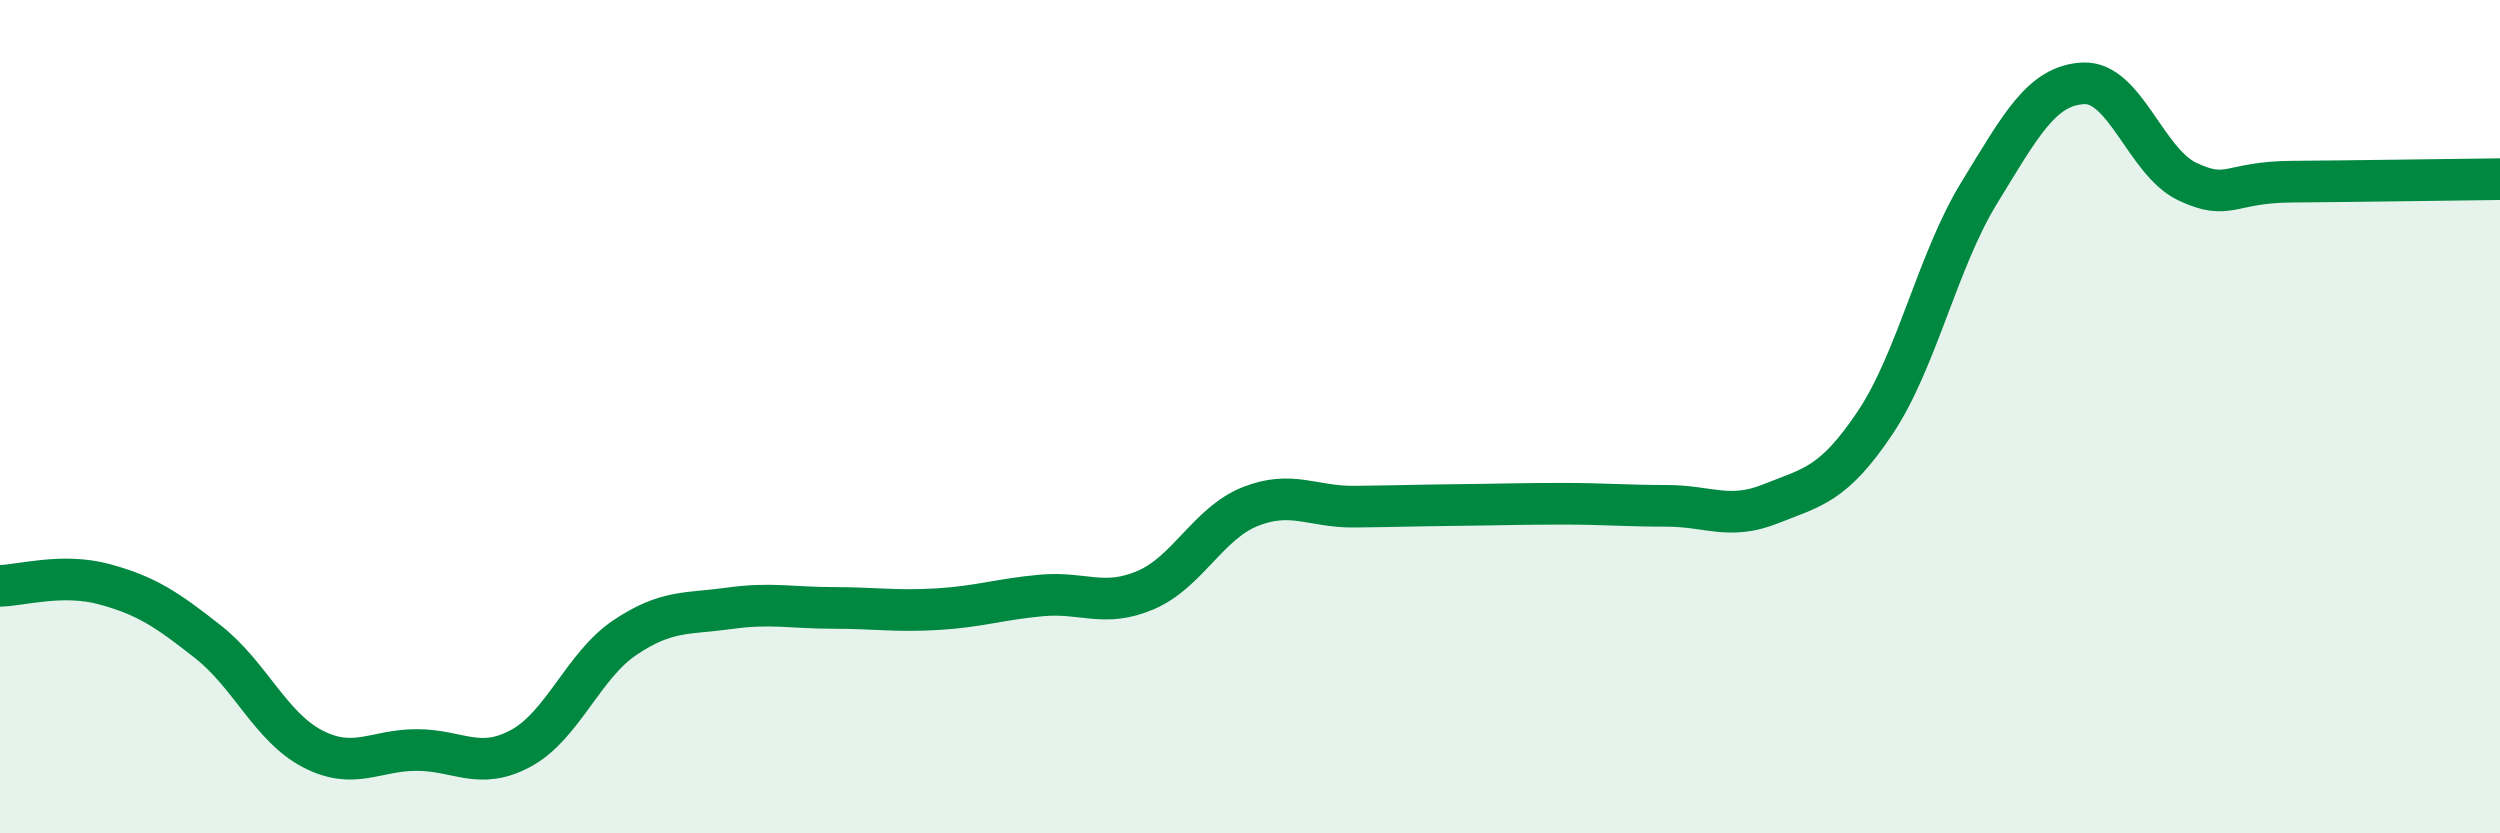
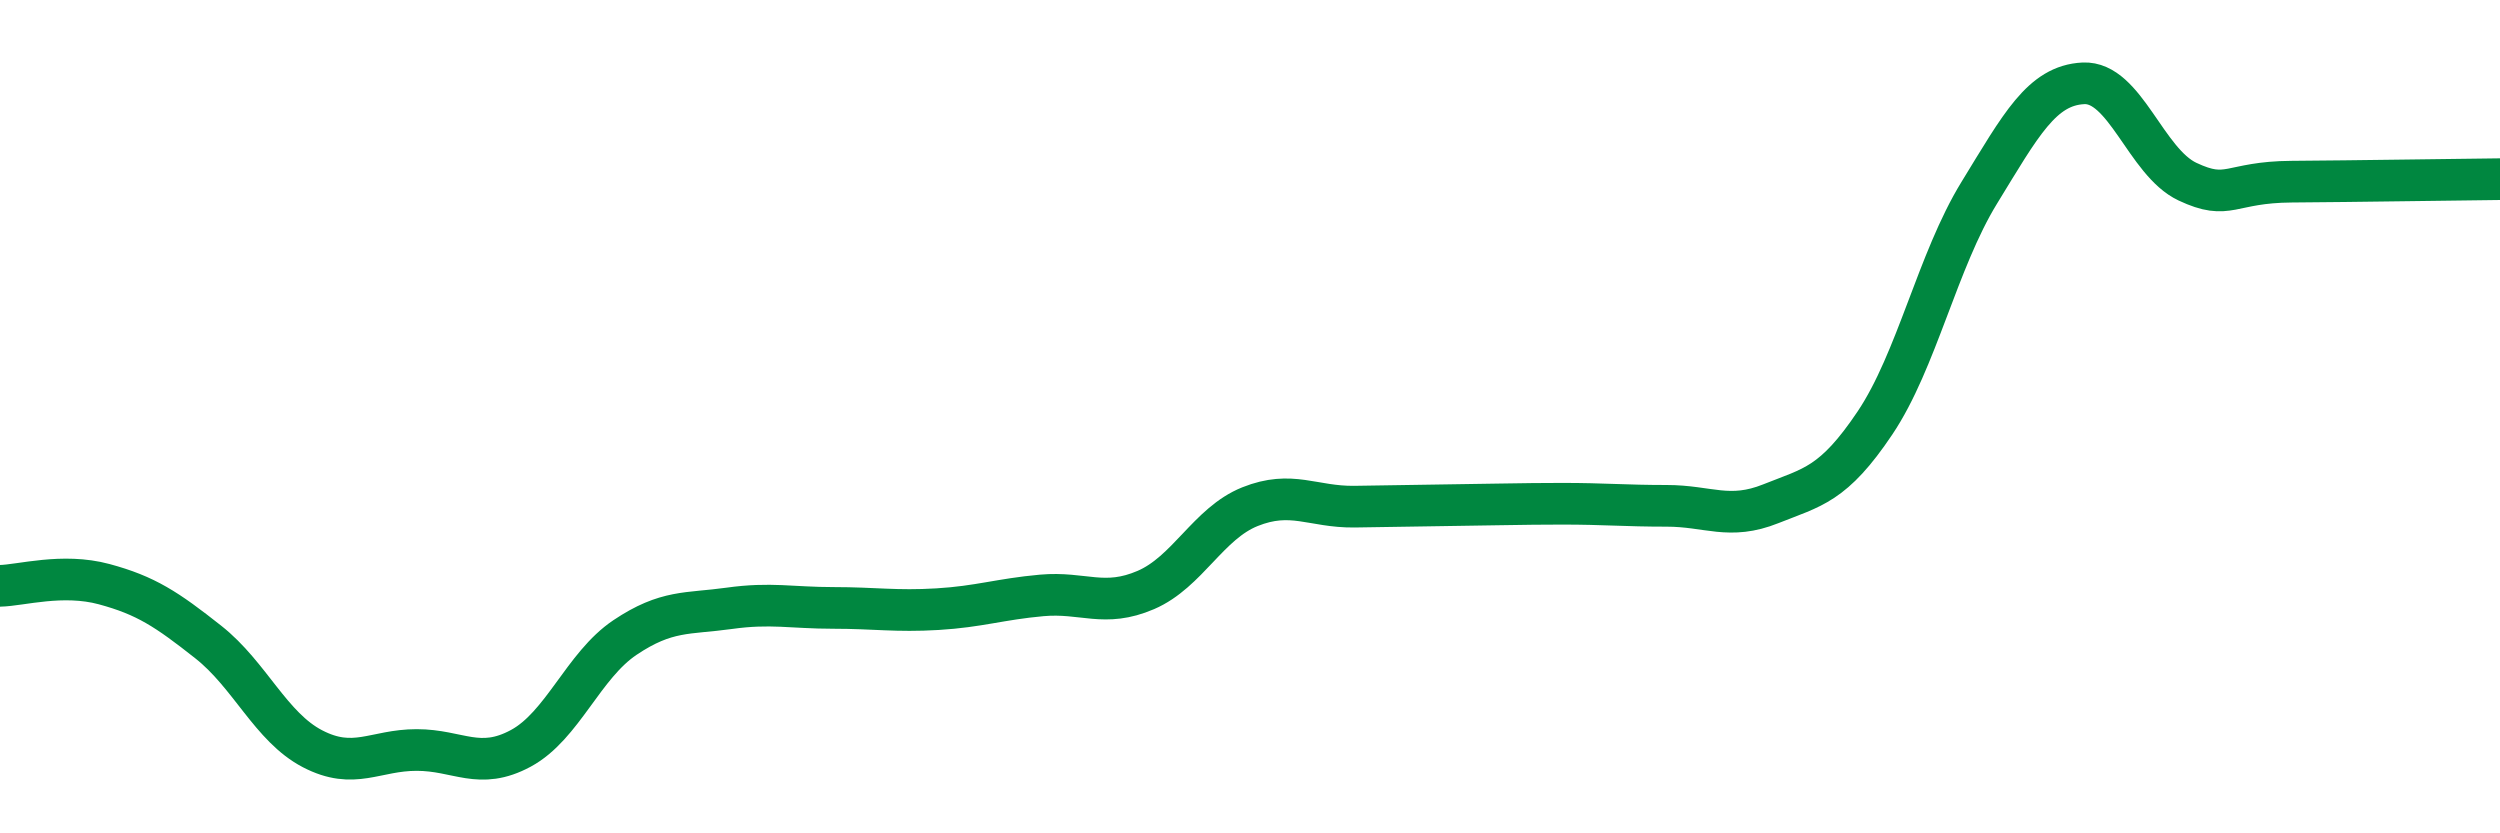
<svg xmlns="http://www.w3.org/2000/svg" width="60" height="20" viewBox="0 0 60 20">
-   <path d="M 0,14.06 C 0.5,14.05 1.5,13.75 2.5,14.02 C 3.5,14.29 4,14.62 5,15.41 C 6,16.2 6.5,17.45 7.5,17.97 C 8.5,18.49 9,18 10,18 C 11,18 11.5,18.5 12.5,17.96 C 13.5,17.42 14,15.97 15,15.3 C 16,14.63 16.5,14.74 17.5,14.6 C 18.5,14.46 19,14.59 20,14.59 C 21,14.59 21.5,14.68 22.5,14.62 C 23.5,14.56 24,14.38 25,14.29 C 26,14.2 26.5,14.59 27.5,14.16 C 28.5,13.73 29,12.56 30,12.16 C 31,11.76 31.5,12.17 32.5,12.16 C 33.5,12.15 34,12.13 35,12.12 C 36,12.11 36.5,12.09 37.5,12.09 C 38.5,12.09 39,12.14 40,12.14 C 41,12.14 41.5,12.49 42.5,12.09 C 43.5,11.69 44,11.64 45,10.15 C 46,8.66 46.5,6.26 47.5,4.63 C 48.5,3 49,2.05 50,2 C 51,1.95 51.5,3.89 52.5,4.36 C 53.5,4.83 53.5,4.37 55,4.36 C 56.5,4.35 59,4.31 60,4.3L60 20L0 20Z" fill="#008740" opacity="0.1" stroke-linecap="round" stroke-linejoin="round" />
-   <path d="M 0,14.06 C 0.5,14.05 1.5,13.75 2.5,14.02 C 3.5,14.29 4,14.62 5,15.41 C 6,16.2 6.5,17.45 7.5,17.97 C 8.5,18.49 9,18 10,18 C 11,18 11.5,18.5 12.5,17.96 C 13.5,17.42 14,15.97 15,15.3 C 16,14.63 16.5,14.74 17.5,14.6 C 18.5,14.46 19,14.59 20,14.59 C 21,14.59 21.5,14.68 22.5,14.62 C 23.5,14.56 24,14.38 25,14.29 C 26,14.2 26.5,14.59 27.5,14.16 C 28.5,13.73 29,12.56 30,12.16 C 31,11.76 31.5,12.17 32.5,12.16 C 33.5,12.15 34,12.13 35,12.12 C 36,12.11 36.5,12.09 37.5,12.09 C 38.5,12.09 39,12.14 40,12.14 C 41,12.14 41.5,12.49 42.5,12.09 C 43.5,11.69 44,11.64 45,10.15 C 46,8.66 46.5,6.26 47.5,4.63 C 48.5,3 49,2.05 50,2 C 51,1.95 51.5,3.89 52.5,4.36 C 53.5,4.83 53.5,4.37 55,4.36 C 56.5,4.35 59,4.31 60,4.3" stroke="#008740" stroke-width="1" fill="none" stroke-linecap="round" stroke-linejoin="round" />
+   <path d="M 0,14.06 C 0.5,14.05 1.5,13.75 2.5,14.02 C 3.5,14.29 4,14.62 5,15.41 C 6,16.2 6.5,17.45 7.5,17.97 C 8.5,18.49 9,18 10,18 C 11,18 11.5,18.5 12.5,17.96 C 13.5,17.42 14,15.97 15,15.3 C 16,14.63 16.5,14.74 17.5,14.6 C 18.5,14.46 19,14.59 20,14.59 C 21,14.59 21.5,14.68 22.5,14.62 C 23.5,14.56 24,14.38 25,14.29 C 26,14.2 26.5,14.59 27.5,14.16 C 28.5,13.73 29,12.56 30,12.16 C 31,11.76 31.5,12.17 32.5,12.16 C 36,12.11 36.5,12.09 37.5,12.09 C 38.5,12.09 39,12.14 40,12.14 C 41,12.14 41.5,12.49 42.5,12.09 C 43.5,11.69 44,11.64 45,10.15 C 46,8.66 46.5,6.26 47.5,4.63 C 48.5,3 49,2.05 50,2 C 51,1.95 51.5,3.89 52.5,4.36 C 53.5,4.83 53.5,4.37 55,4.36 C 56.5,4.35 59,4.31 60,4.3" stroke="#008740" stroke-width="1" fill="none" stroke-linecap="round" stroke-linejoin="round" />
</svg>